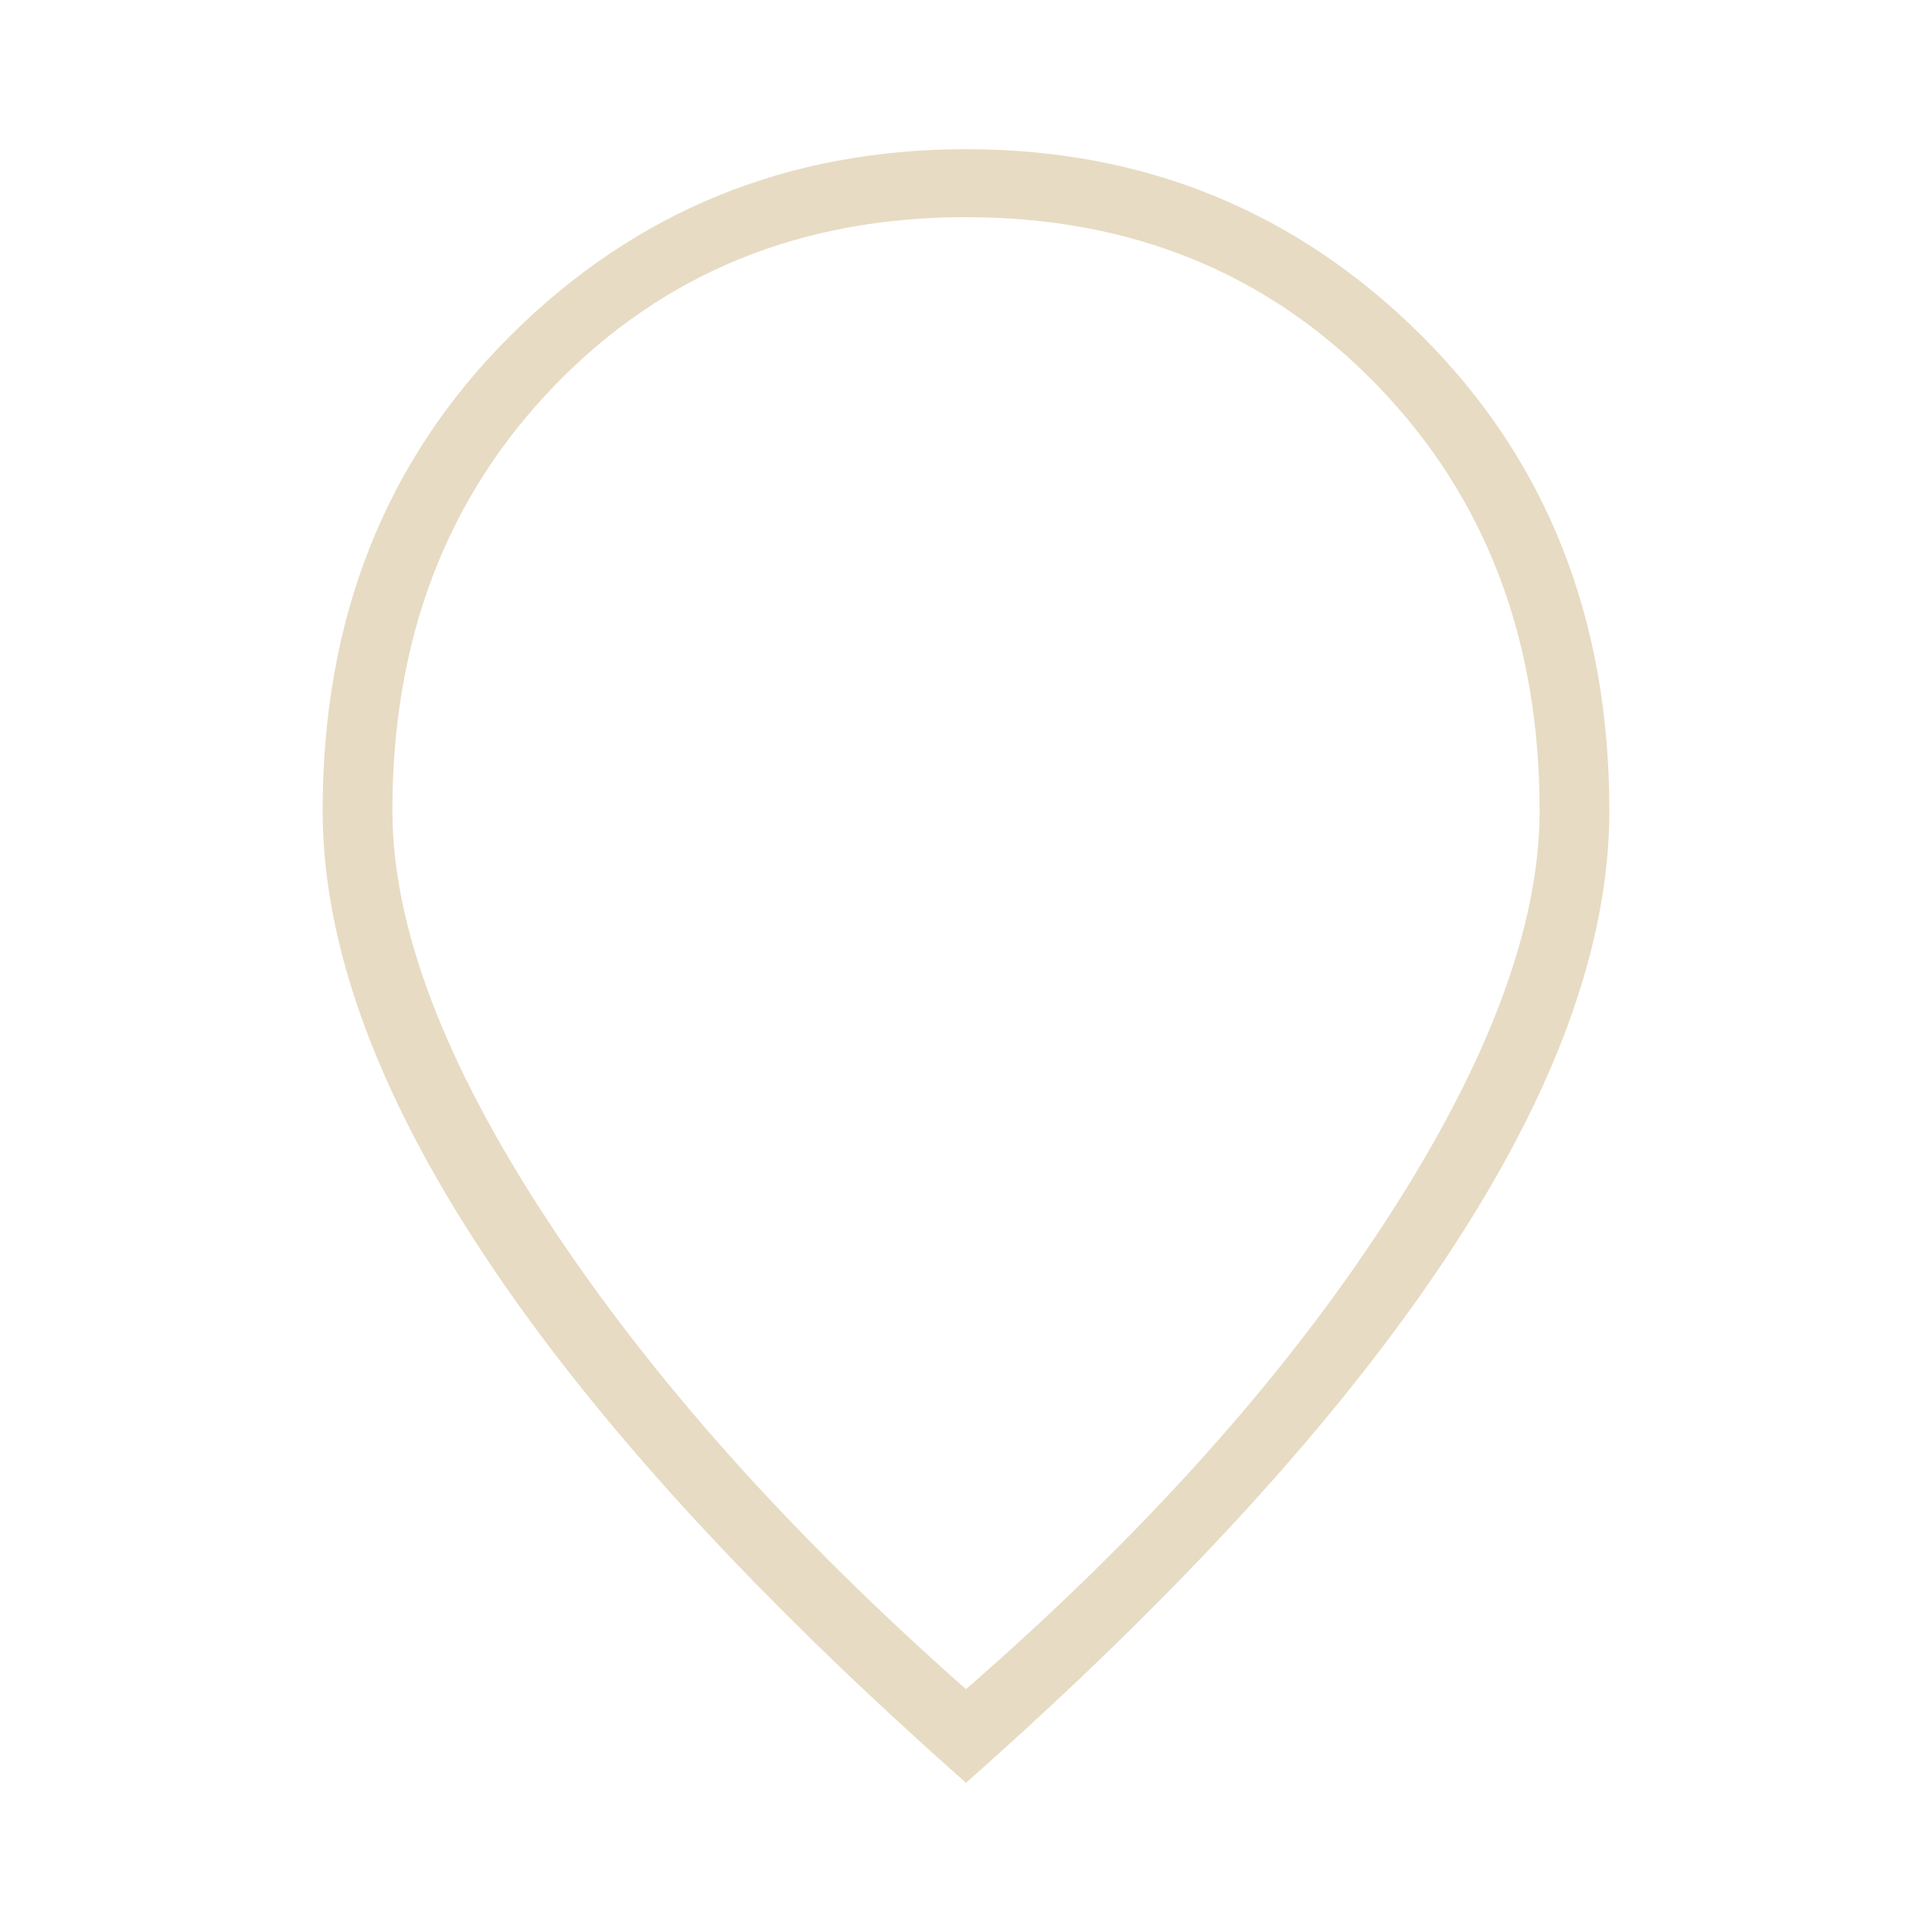
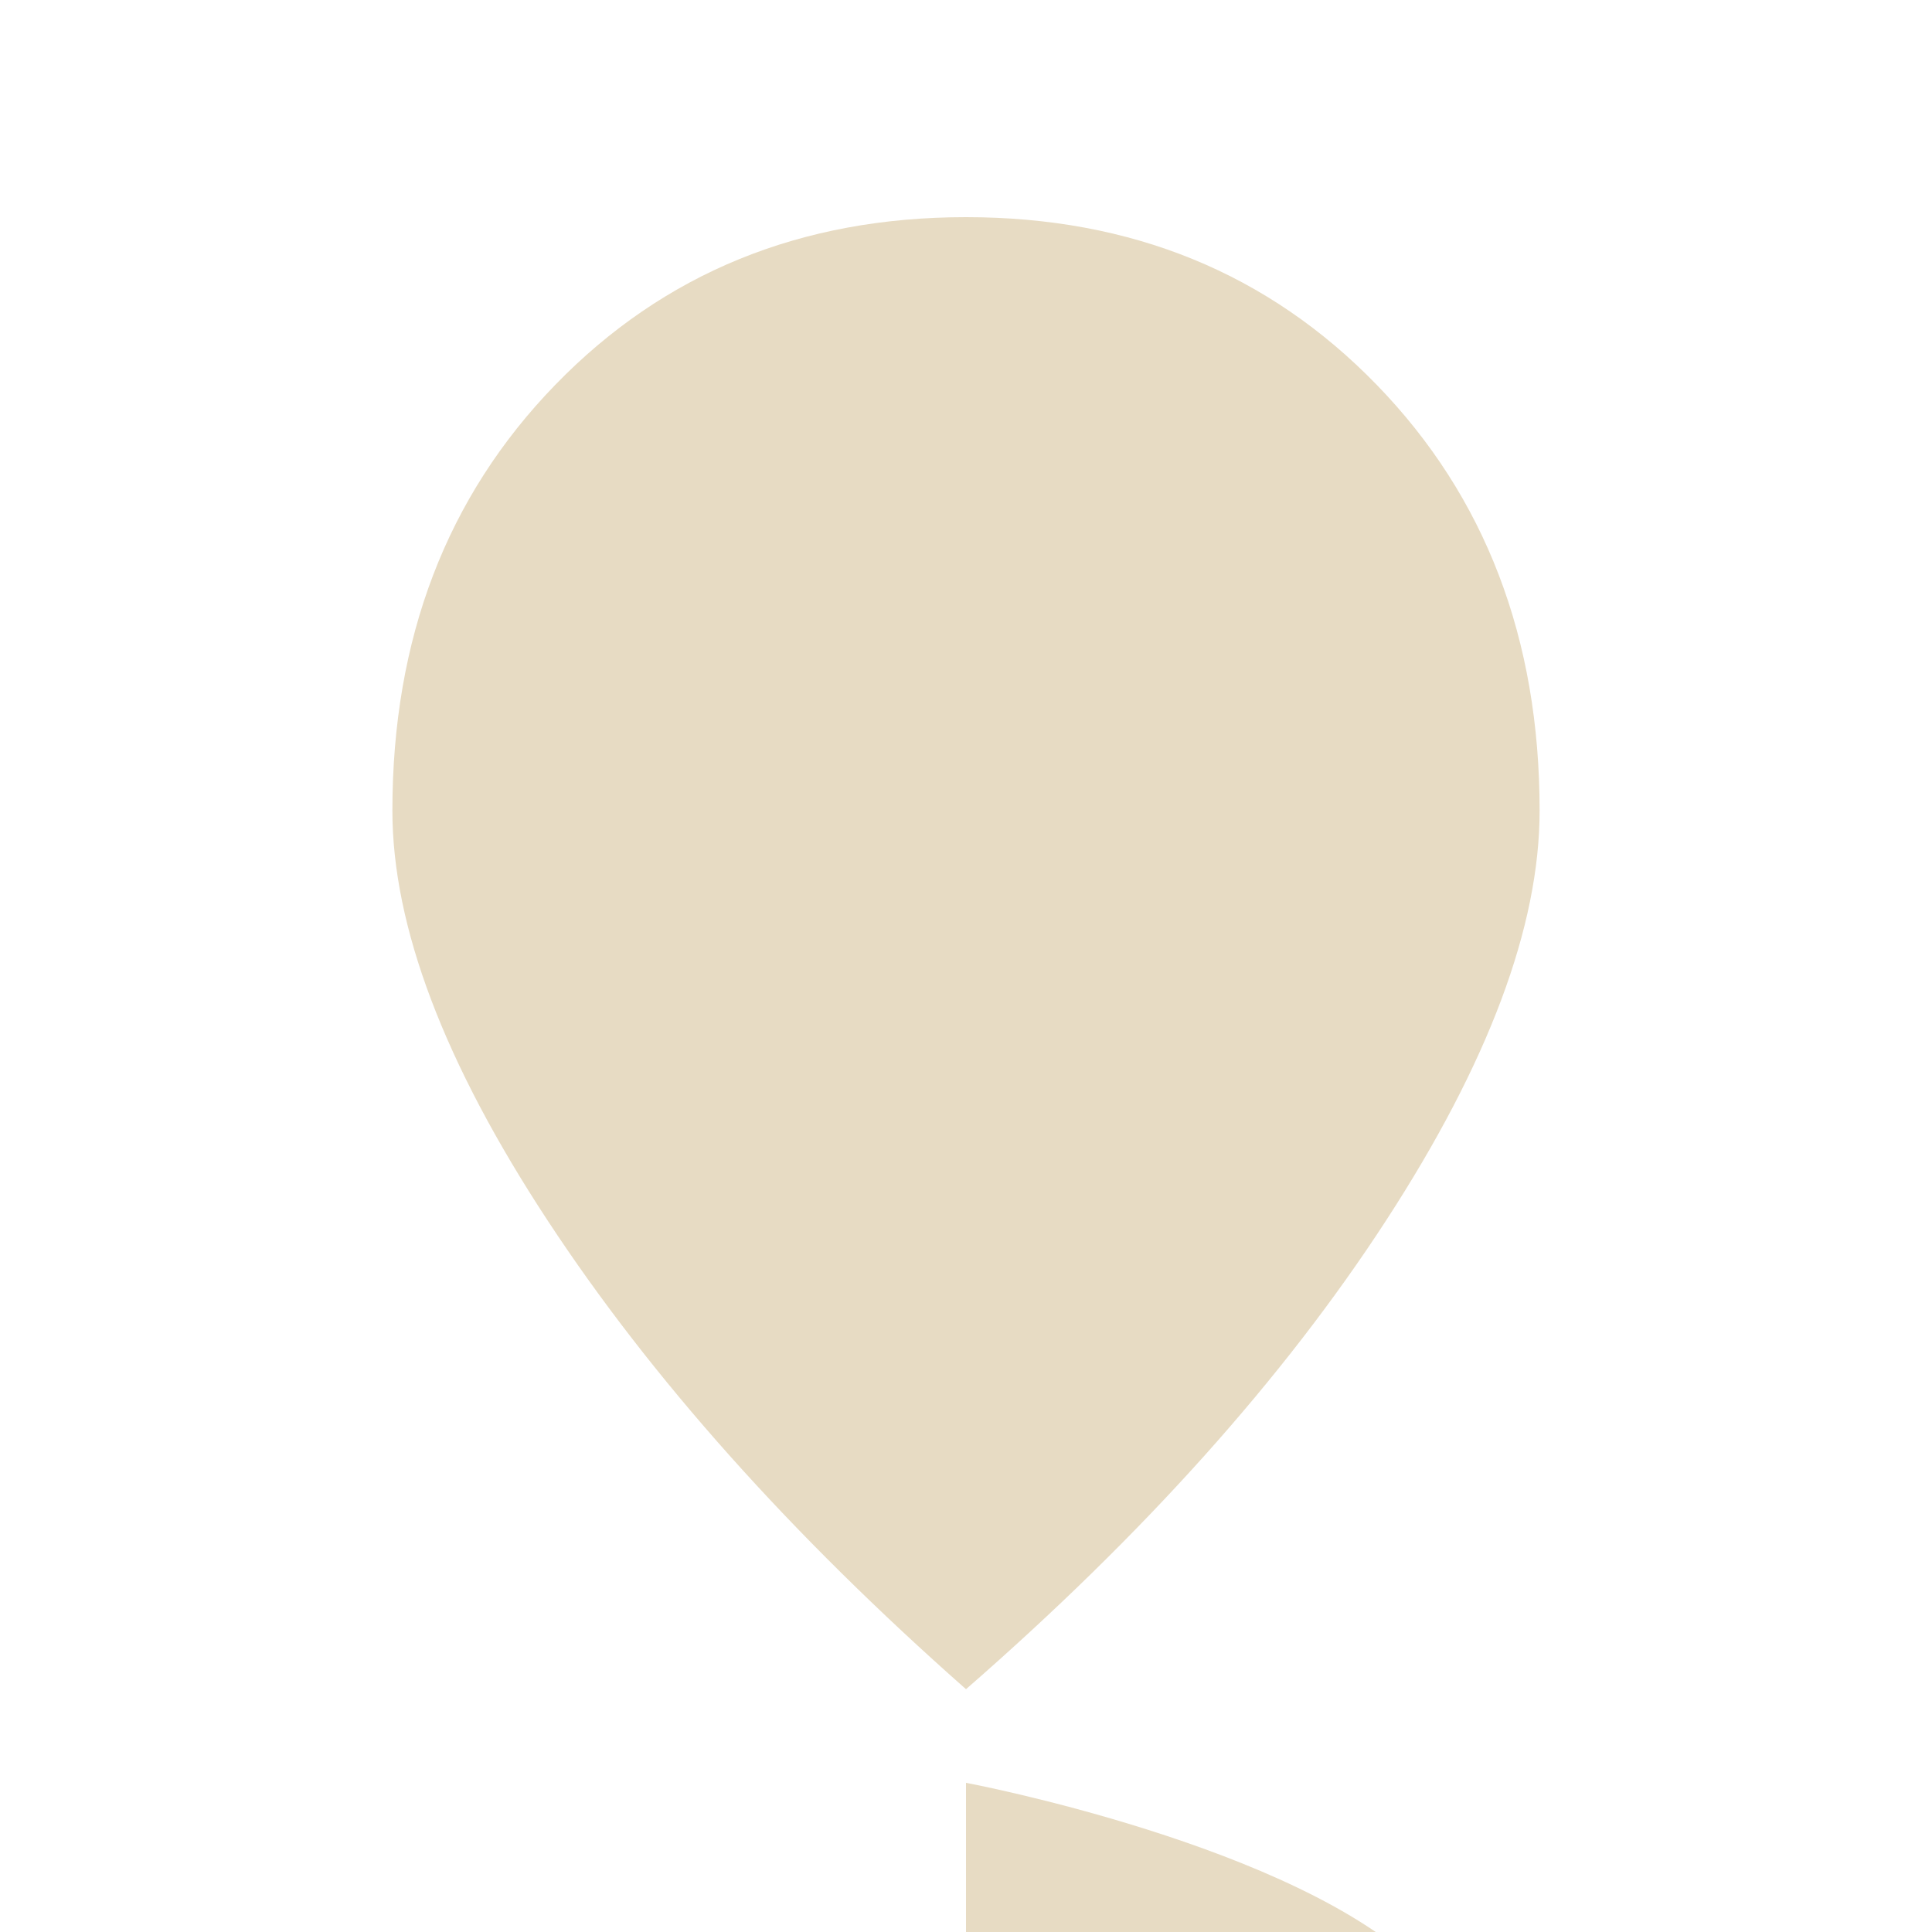
<svg xmlns="http://www.w3.org/2000/svg" id="a" data-name="Layer 1" viewBox="0 0 400 400">
-   <path d="M200,349.73c36.8-32.08,65.79-64.43,86.98-97.05,21.19-32.62,31.78-60.9,31.78-84.84,0-35.61-11.24-64.99-33.71-88.15-22.47-23.15-50.82-34.73-85.05-34.73s-62.58,11.58-85.05,34.73c-22.47,23.15-33.71,52.53-33.71,88.15,0,23.94,10.71,52.22,32.13,84.84,21.42,32.62,50.3,64.97,86.63,97.05ZM200,369.11c-44.11-39.01-77.34-75.39-99.68-109.14-22.35-33.75-33.52-64.46-33.52-92.13,0-39.71,12.93-72.46,38.79-98.26,25.86-25.8,57.33-38.69,94.41-38.69s68.55,12.9,94.41,38.69c25.86,25.8,38.79,58.55,38.79,98.26,0,27.67-11.17,58.38-33.52,92.13-22.34,33.75-55.57,70.13-99.68,109.14Z" fill="#e7dbc3" />
+   <path d="M200,349.73c36.8-32.08,65.79-64.43,86.98-97.05,21.19-32.62,31.78-60.9,31.78-84.84,0-35.61-11.24-64.99-33.71-88.15-22.47-23.15-50.82-34.73-85.05-34.73s-62.58,11.58-85.05,34.73c-22.47,23.15-33.71,52.53-33.71,88.15,0,23.94,10.71,52.22,32.13,84.84,21.42,32.62,50.3,64.97,86.63,97.05ZM200,369.11s68.55,12.9,94.41,38.69c25.86,25.8,38.79,58.55,38.79,98.26,0,27.67-11.17,58.38-33.52,92.13-22.34,33.75-55.57,70.13-99.68,109.14Z" fill="#e7dbc3" />
</svg>